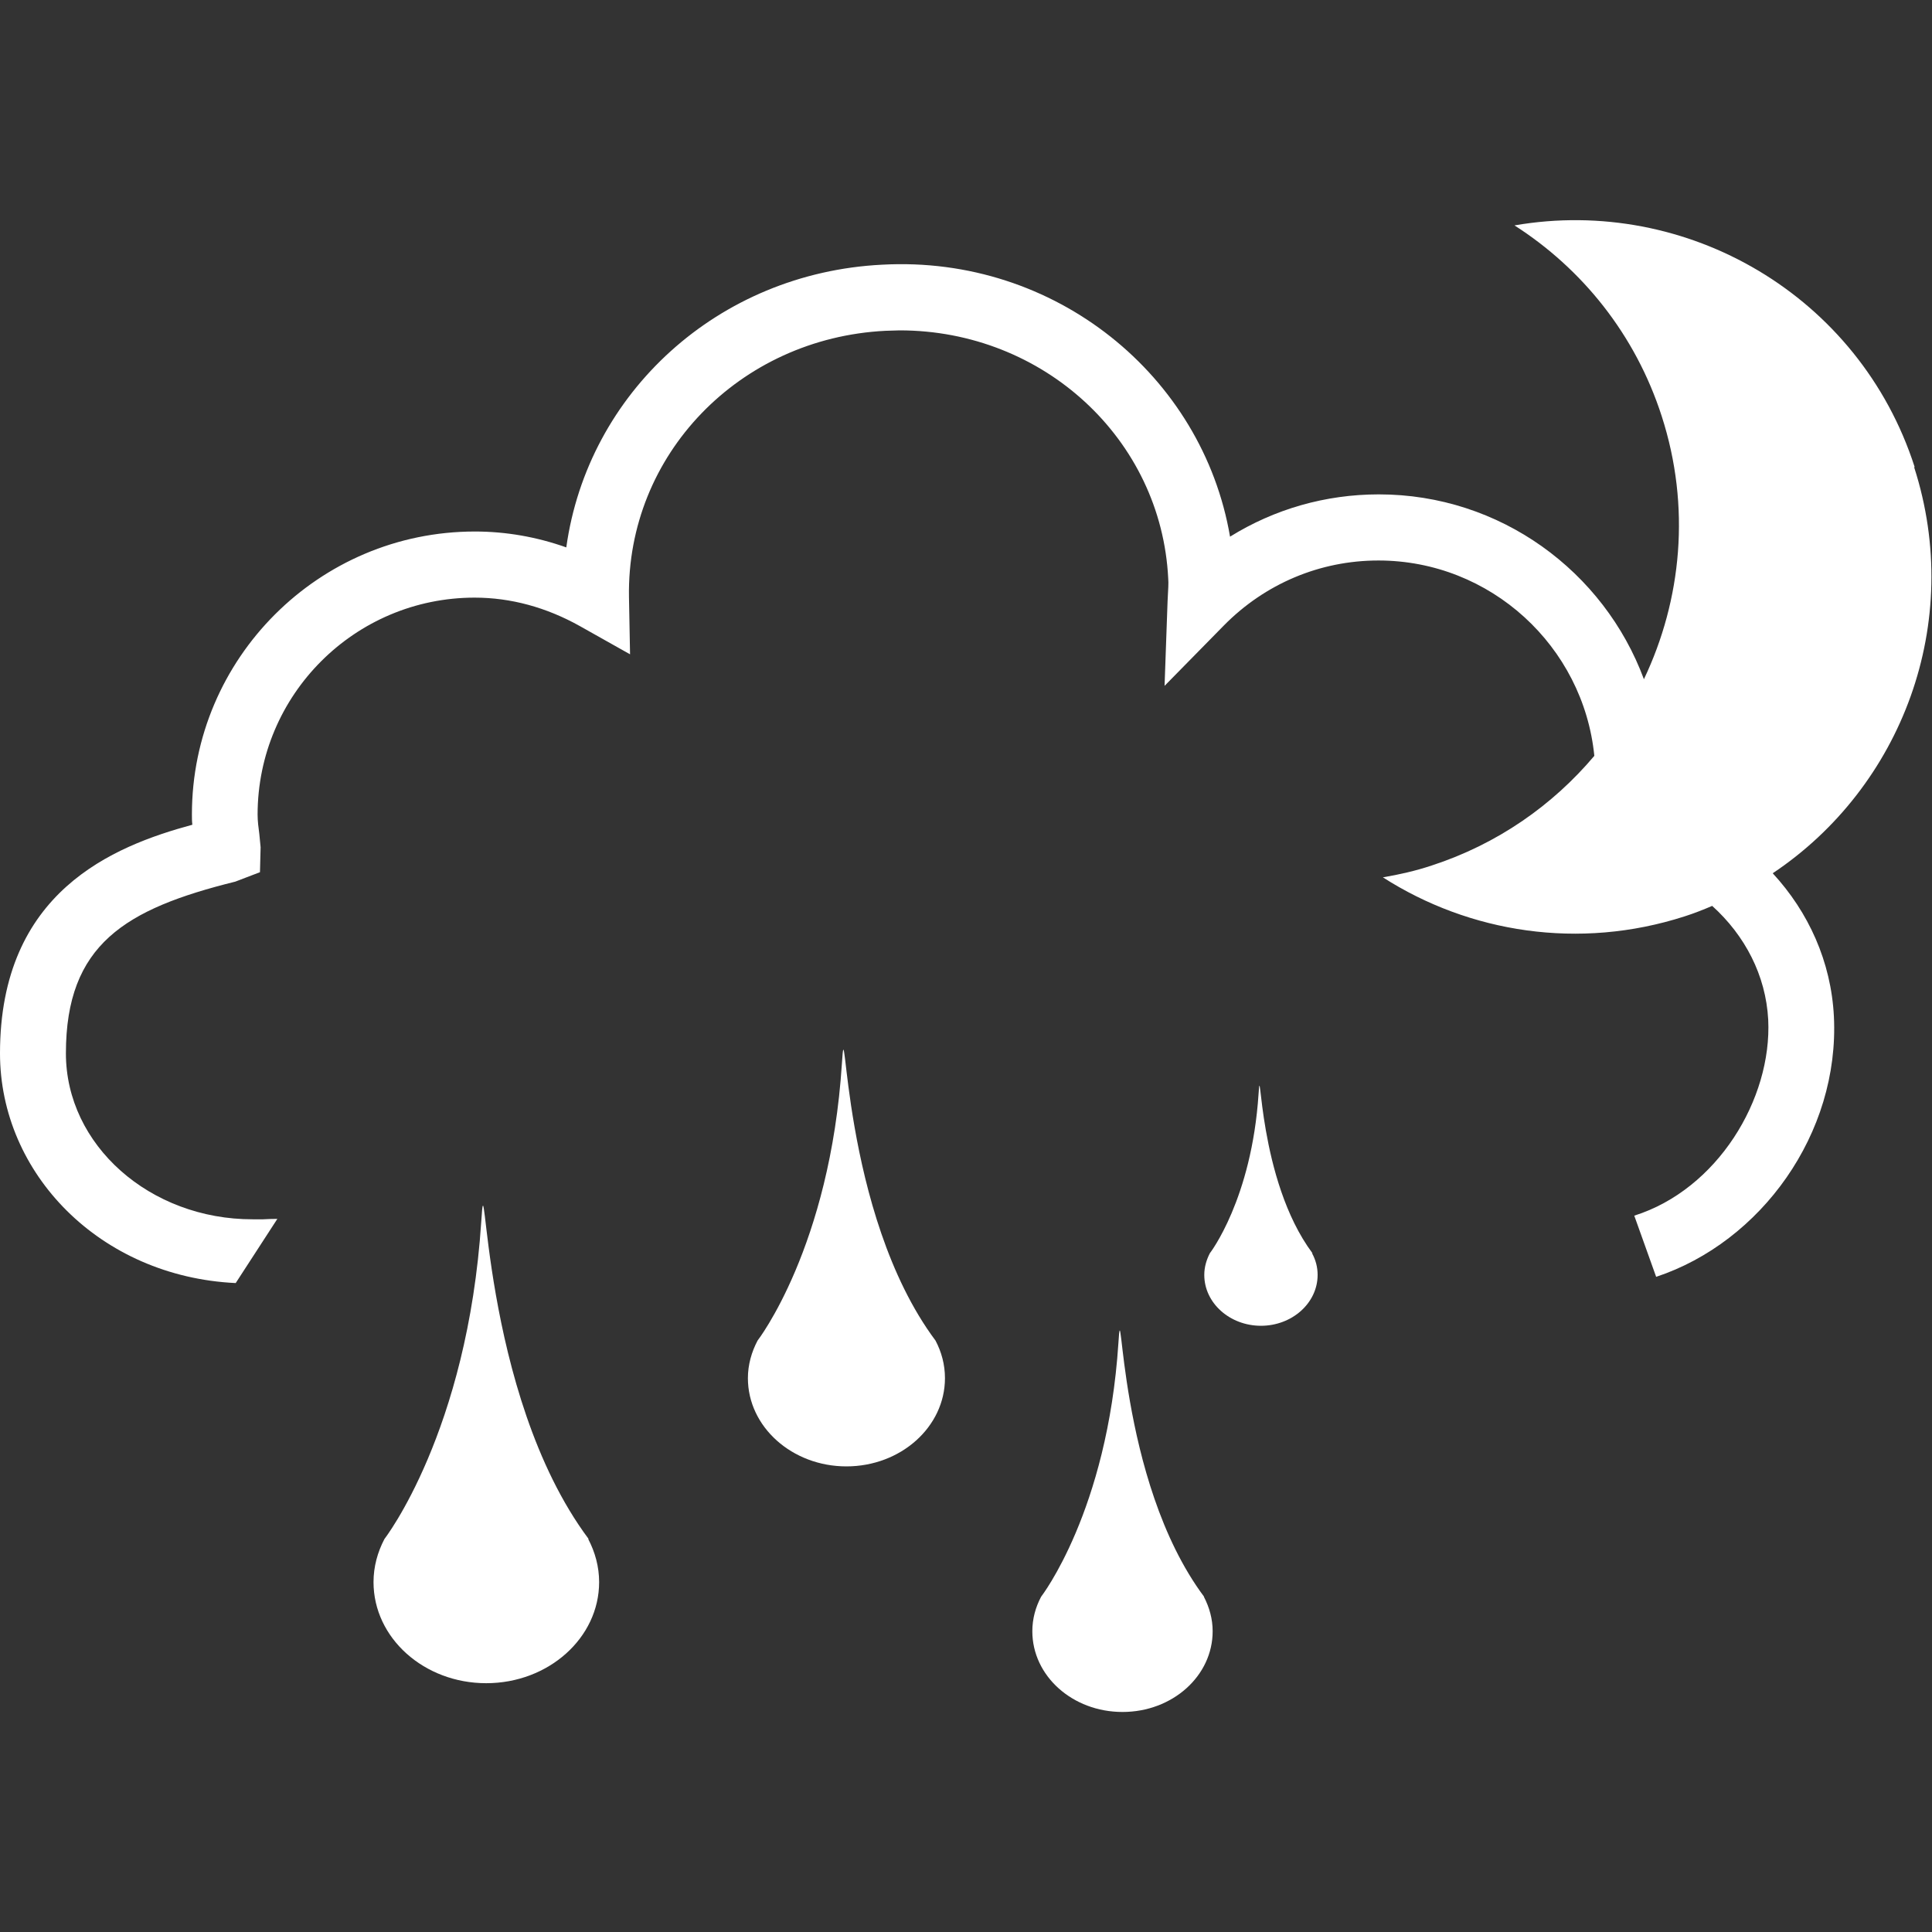
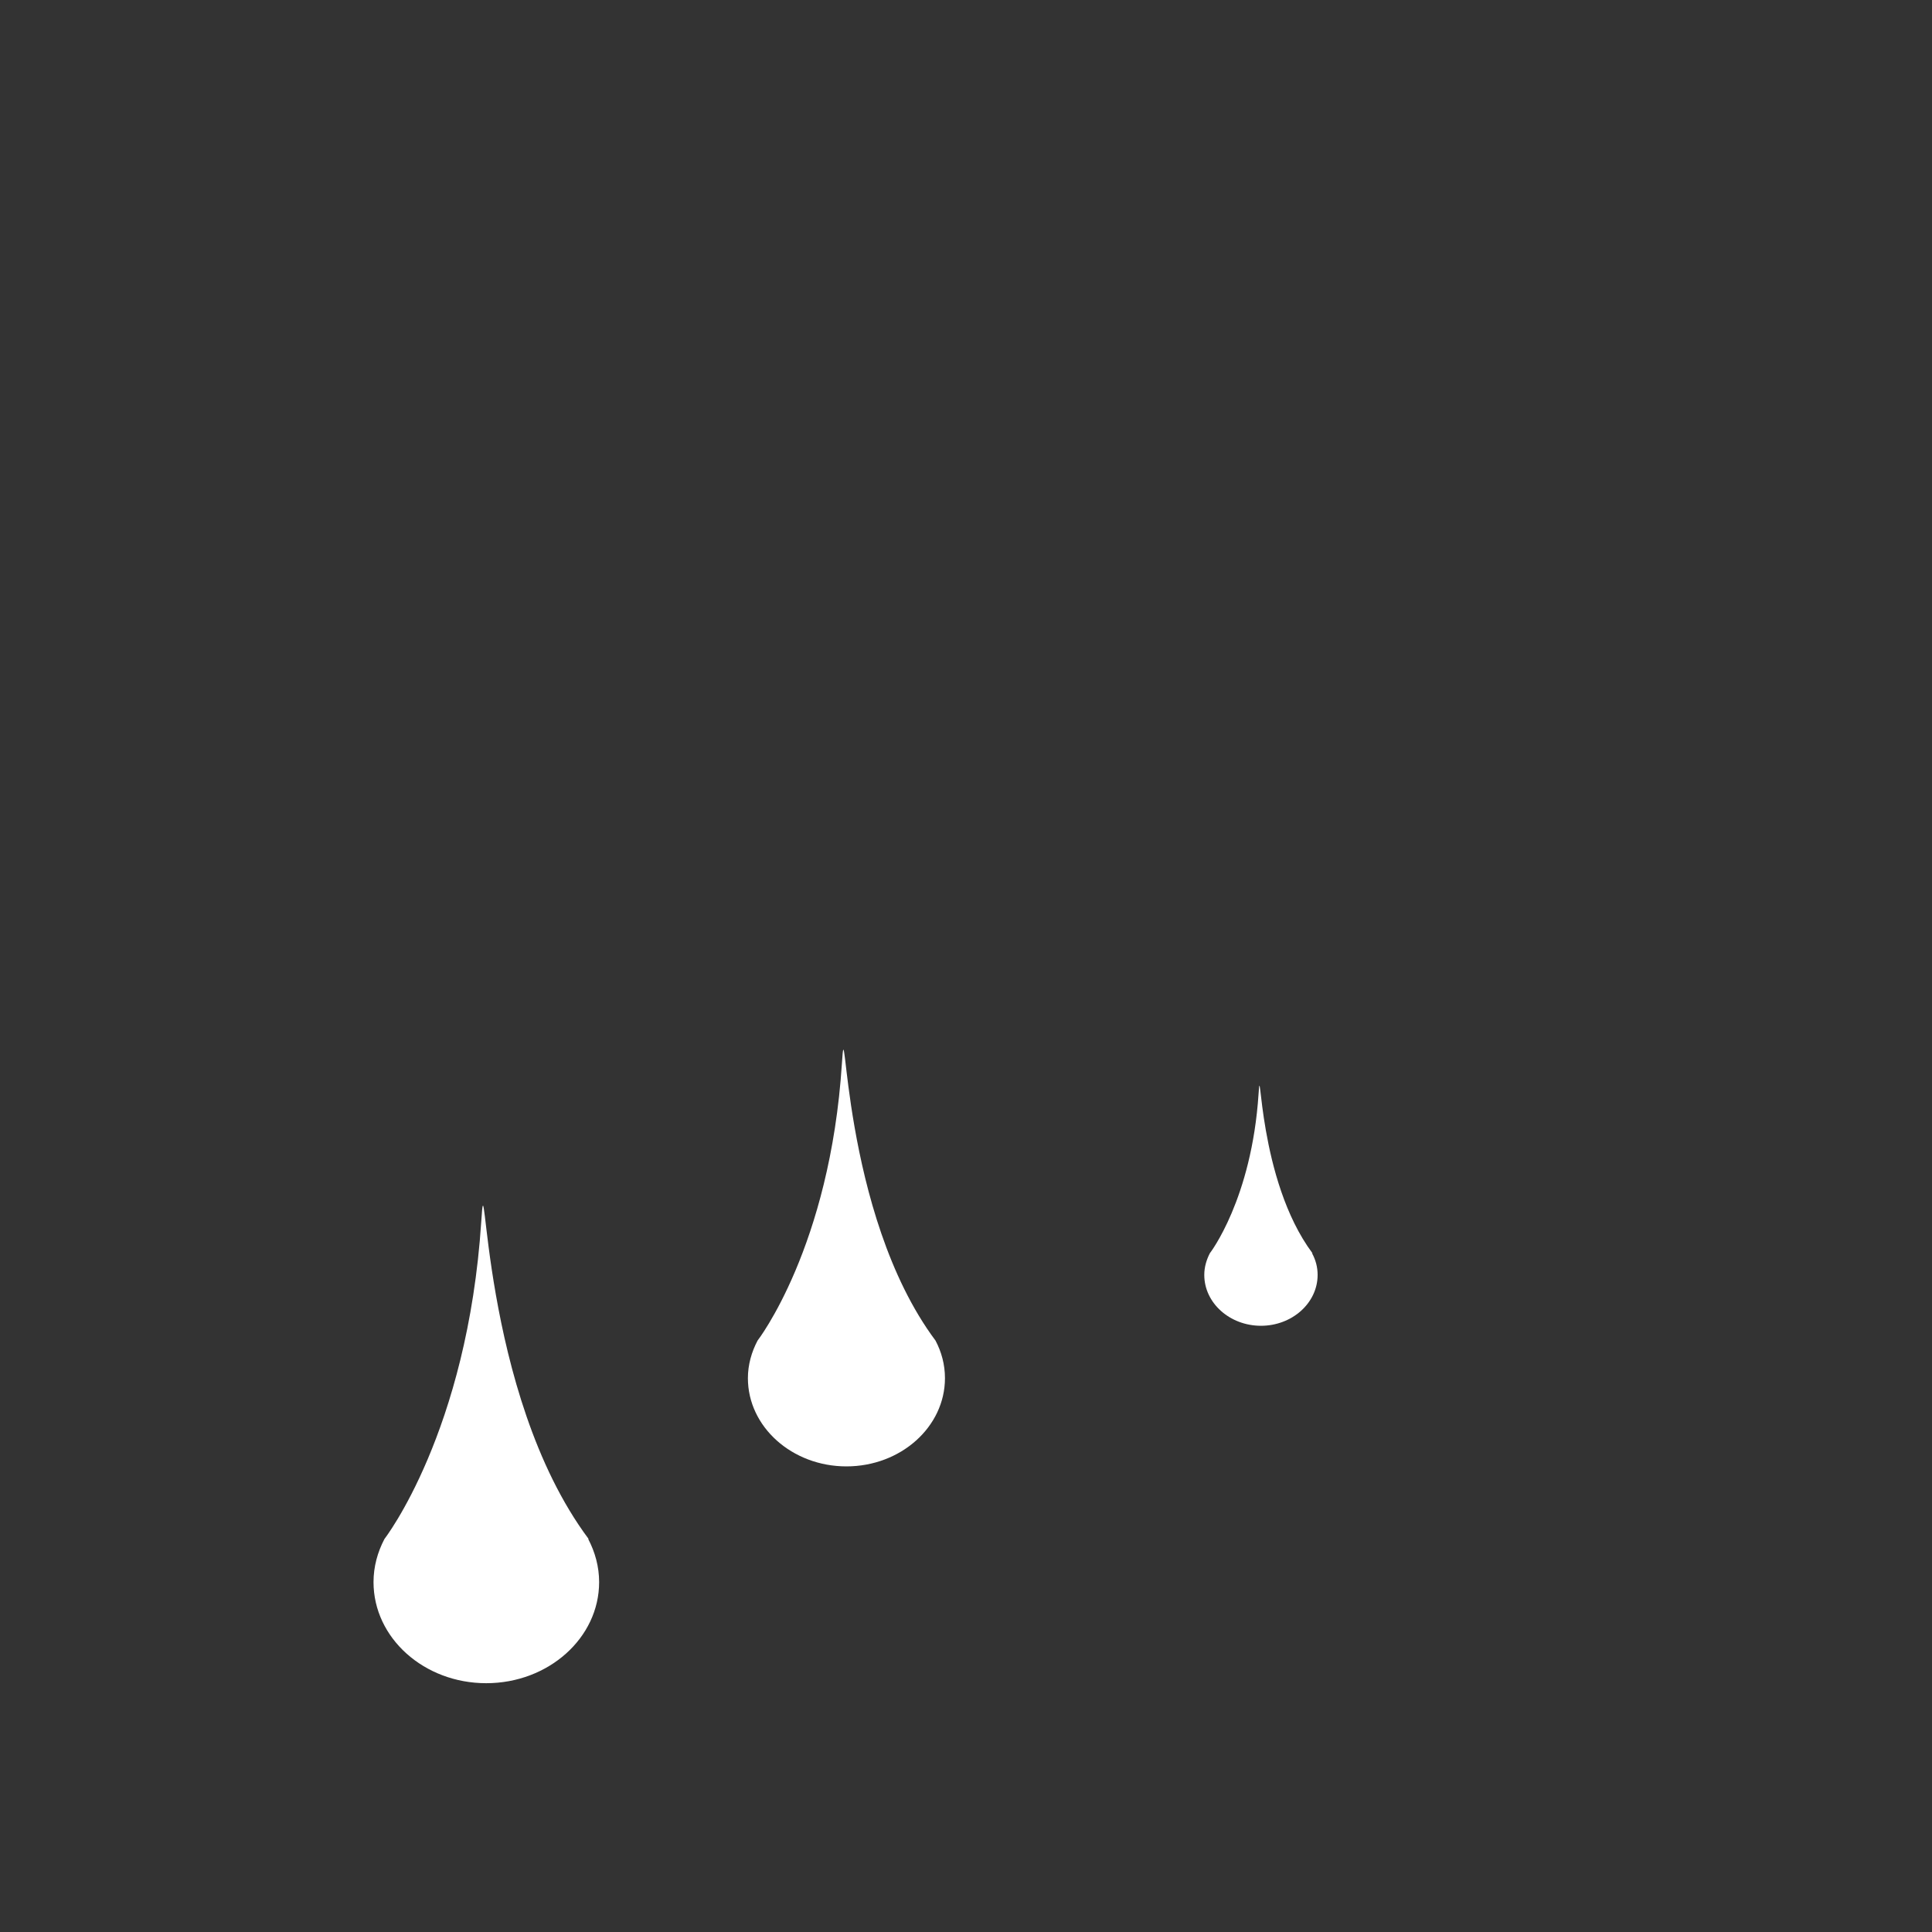
<svg xmlns="http://www.w3.org/2000/svg" id="Vrstva_2" data-name="Vrstva 2" viewBox="0 0 90 90">
  <rect x="0" y="0" width="90" height="90" fill="#333333" stroke="none" />
  <defs>
    <style> .cls-1 { fill: #fff; } .cls-2 { fill: none; } </style>
  </defs>
  <g id="Vrstva_1-2" data-name="Vrstva 1">
    <g>
      <g>
        <path class="cls-1" d="m27.42,71.69c-5.09-6.82-4.76-18.56-5-14.8-.64,9.82-4.51,14.8-4.51,14.8-.32.61-.51,1.29-.51,2.01,0,2.6,2.35,4.71,5.25,4.71s5.26-2.11,5.26-4.71c0-.72-.19-1.4-.51-2.01h0Z" />
        <path class="cls-1" d="m39.22,49.53c-.55,8.57-3.93,12.92-3.93,12.92-.28.53-.45,1.13-.45,1.75,0,2.27,2.06,4.11,4.59,4.11s4.59-1.84,4.59-4.11c0-.63-.16-1.22-.44-1.75-4.44-5.95-4.15-16.2-4.36-12.92Z" />
-         <path class="cls-1" d="m56.09,74.38c-4.07-5.45-3.8-14.83-3.99-11.82-.51,7.84-3.6,11.82-3.6,11.82-.26.49-.41,1.03-.41,1.61,0,2.08,1.87,3.76,4.2,3.76s4.2-1.68,4.2-3.76c0-.57-.15-1.11-.41-1.61h0Z" />
        <path class="cls-1" d="m61.14,58.38c-2.56-3.43-2.39-9.33-2.51-7.44-.32,4.93-2.27,7.44-2.27,7.44-.16.31-.26.65-.26,1.01,0,1.31,1.19,2.37,2.64,2.37s2.64-1.06,2.64-2.37c0-.36-.09-.7-.26-1.01h0Z" />
-         <path class="cls-1" d="m89.19,21.75c-2.57-7.98-10.61-12.64-18.64-11.25,3.14,2.01,5.63,5.07,6.86,8.89,1.36,4.21.93,8.55-.83,12.25-1.86-5.02-6.69-8.61-12.35-8.61-2.49,0-4.87.69-6.93,1.97-1.28-7.5-8.15-13.11-16.2-12.67-7.66.38-13.72,5.98-14.72,13.17-1.38-.49-2.81-.74-4.26-.74-7.26,0-13.18,5.91-13.18,13.18,0,.16,0,.31.02.48C5.27,39.42,0,41.54,0,49.07c0,5.59,4.65,10.4,10.98,10.7l1.94-2.99c-.23,0-.49.01-.67.02h-.47c-4.8.01-8.71-3.46-8.71-7.73,0-5.08,2.77-6.73,7.89-8l1.15-.44.03-1.16-.06-.62c-.04-.3-.08-.6-.08-.9,0-5.58,4.53-10.11,10.11-10.11,1.68,0,3.34.45,4.91,1.33l2.33,1.31-.05-2.67c-.11-6.62,5.14-12.06,11.95-12.4l.66-.02c6.7,0,12.19,5.07,12.51,11.56.02.23,0,.46-.03,1.06l-.14,3.94,2.76-2.81c1.92-1.95,4.48-3.03,7.2-3.03,5.23,0,9.55,4,10.06,9.1-1.94,2.3-4.51,4.11-7.58,5.11-.75.25-1.51.42-2.27.55,4.03,2.58,9.14,3.4,14.05,1.82.44-.14.87-.31,1.29-.49,1.52,1.37,2.5,3.23,2.61,5.3.18,3.7-2.37,7.91-6.24,9.13l1.02,2.85c4.88-1.62,8.55-6.67,8.28-12.13-.13-2.55-1.18-4.86-2.85-6.67,6.02-4.02,8.92-11.67,6.59-18.91Z" />
      </g>
      <rect class="cls-2" width="90" height="90" />
    </g>
  </g>
</svg>